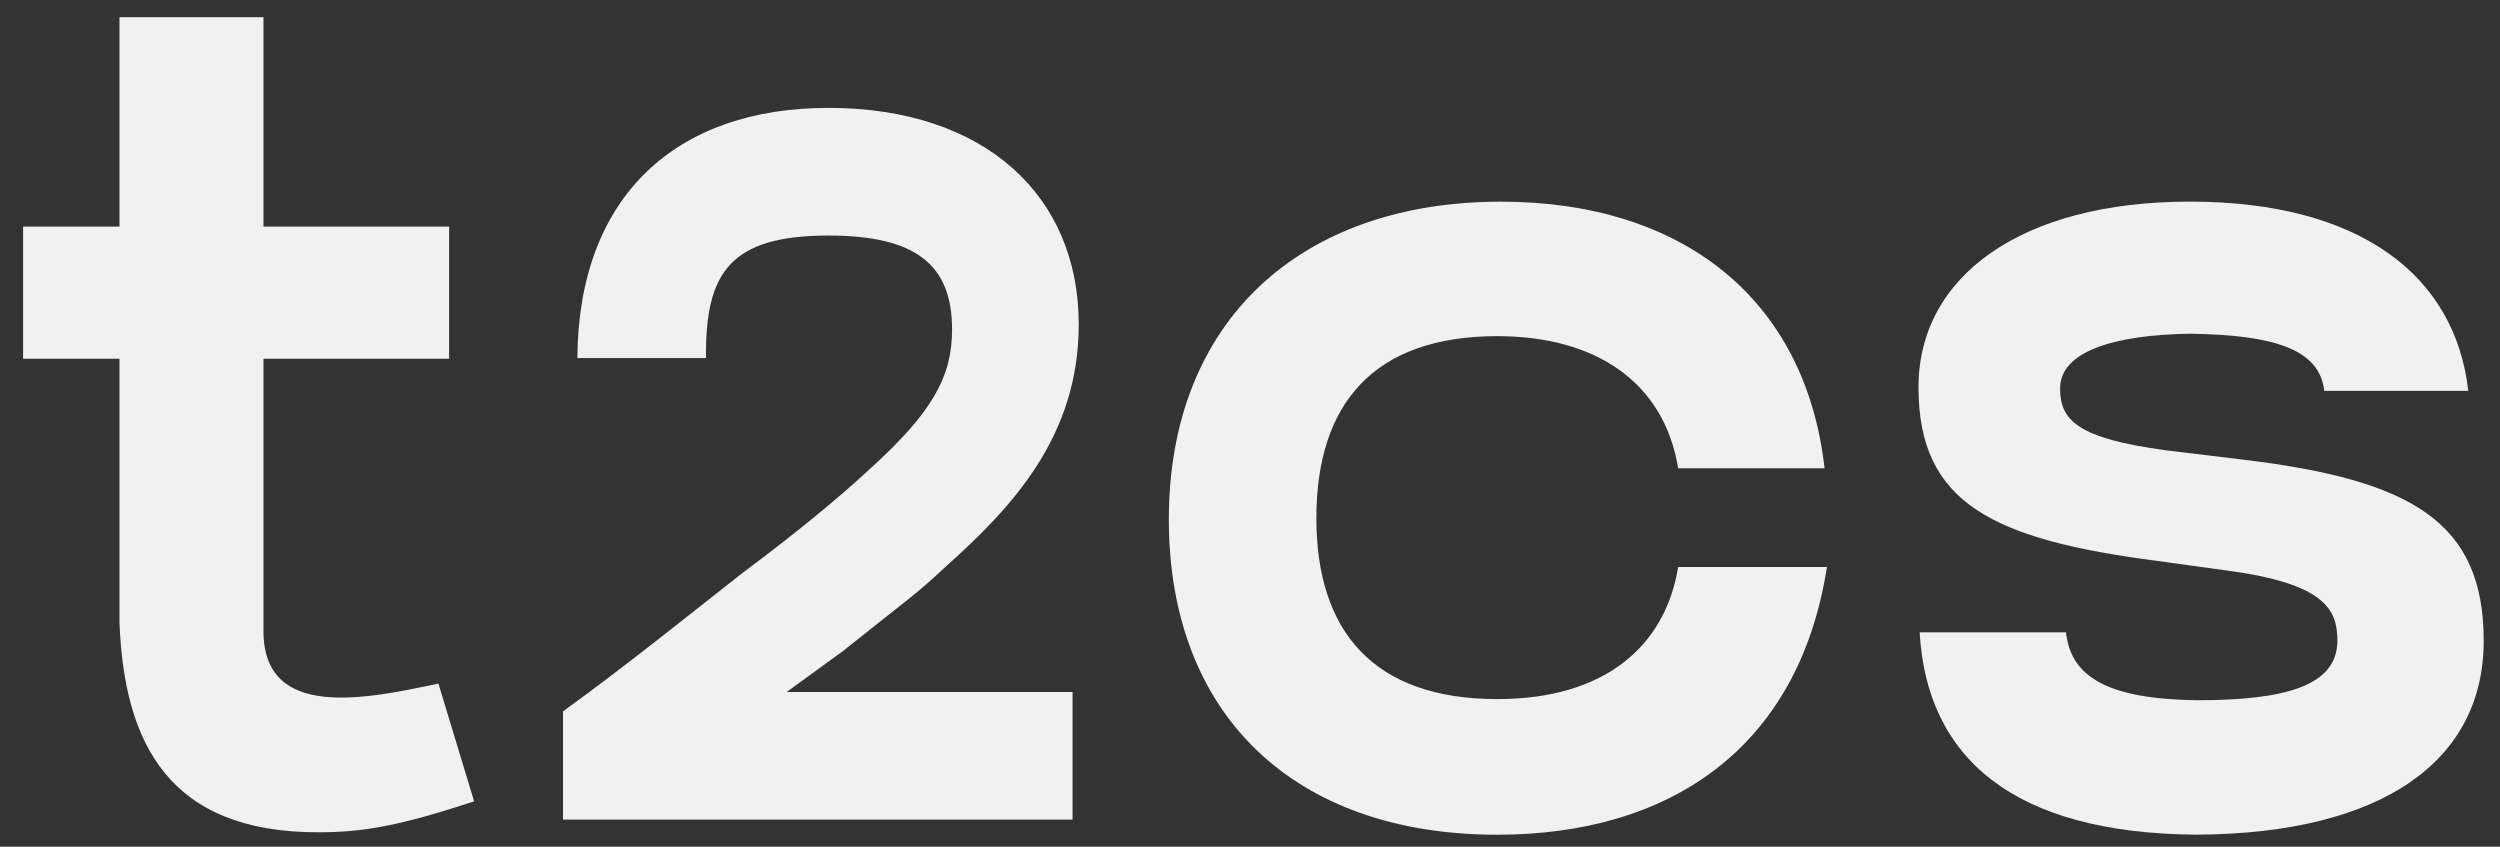
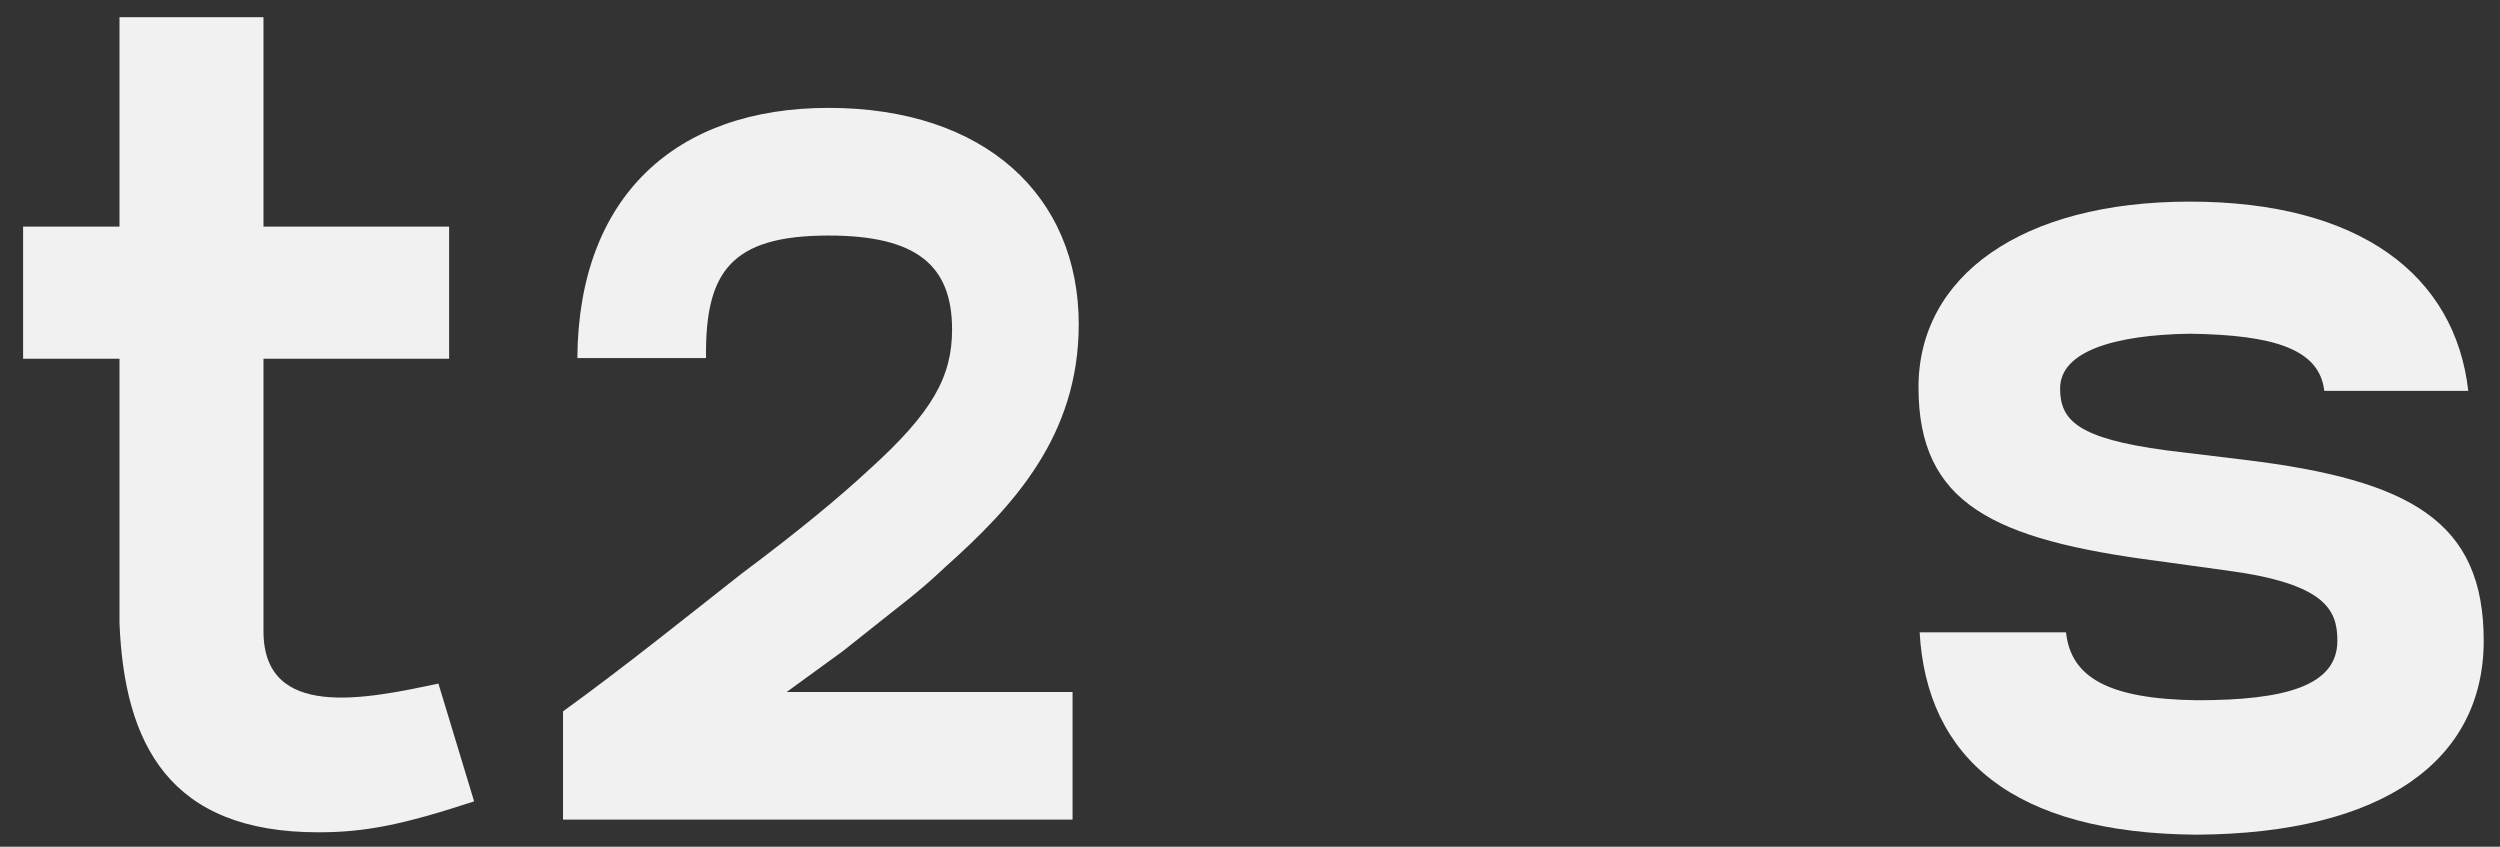
<svg xmlns="http://www.w3.org/2000/svg" version="1.1" id="Layer_1" x="0px" y="0px" viewBox="0 0 501.93 170" style="enable-background:new 0 0 501.93 170;" xml:space="preserve">
  <rect x="0" y="0" width="501.93" height="170" fill="#333333" stroke="none" />
  <style type="text/css">
	.st0{fill:#F2F1F1;}
</style>
  <g>
    <path class="st0" d="M23.99,125.06V72.02H4.64V45.5h19.35V3.45H52.9V45.5h37.27v26.52H52.9v54.71c0,17.92,20.55,13.62,35.12,10.51   l7.17,23.65c-14.57,4.78-21.98,6.21-31.3,6.21C34.03,167.11,24.95,149.43,23.99,125.06z" />
    <path class="st0" d="M148.92,115.15c11.28-8.41,19.68-15.38,25.63-20.91c12.71-11.48,16.6-18.66,16.6-28.09   c0-12.92-7.17-18.86-24.8-18.86c-19.68,0-24.81,7.38-24.6,24.6h-25.83c0.21-32.39,19.68-50.23,50.43-50.23   c31.37,0,50.23,17.63,50.23,43.46c0,22.35-13.12,36.49-26.65,48.59c-6.36,5.95-7.38,6.35-20.71,17.02l-11.28,8.2h57.4v25.62h-102.3   v-21.73C125.76,133.6,137.44,124.17,148.92,115.15z" />
-     <path class="st0" d="M300.61,167.59c-40.86,0-65.94-24.13-65.94-63.31c0-39.9,26.52-63.79,66.66-63.79   c36.55,0,61.16,19.59,64.99,53.52h-29.39c-2.87-17.44-16.72-26.52-36.32-26.52c-24.85,0-36.32,13.62-36.32,36.55   c0,22.7,11.47,36.32,36.32,36.32c21.5,0,33.69-10.51,36.32-26.52h29.87C361.06,150.63,334.78,167.59,300.61,167.59z" />
    <path class="st0" d="M441.09,140.59c17.68,0,28.19-2.87,28.19-11.95c0-6.21-2.39-11.47-22.22-14.1l-13.86-1.91   c-32.97-4.3-48.02-11.47-48.02-34.88c0-22.22,20.55-37.27,54.47-37.27c34.17,0,53.28,14.81,55.91,37.99h-28.91   c-0.96-8.36-10.03-11.23-27-11.47c-15.29,0.24-26.04,3.58-26.04,10.99c0,6.45,3.58,10.03,21.26,12.42l15.77,1.91   c33.45,4.06,48.02,12.42,48.02,36.32c0,24.13-20.31,38.71-57.58,38.94c-37.03-0.24-54.24-15.53-55.67-40.62h29.39   C415.77,136.05,423.41,140.35,441.09,140.59z" />
  </g>
  <g>
</g>
  <g>
</g>
  <g>
</g>
  <g>
</g>
  <g>
</g>
  <g>
</g>
  <g>
</g>
  <g>
</g>
</svg>